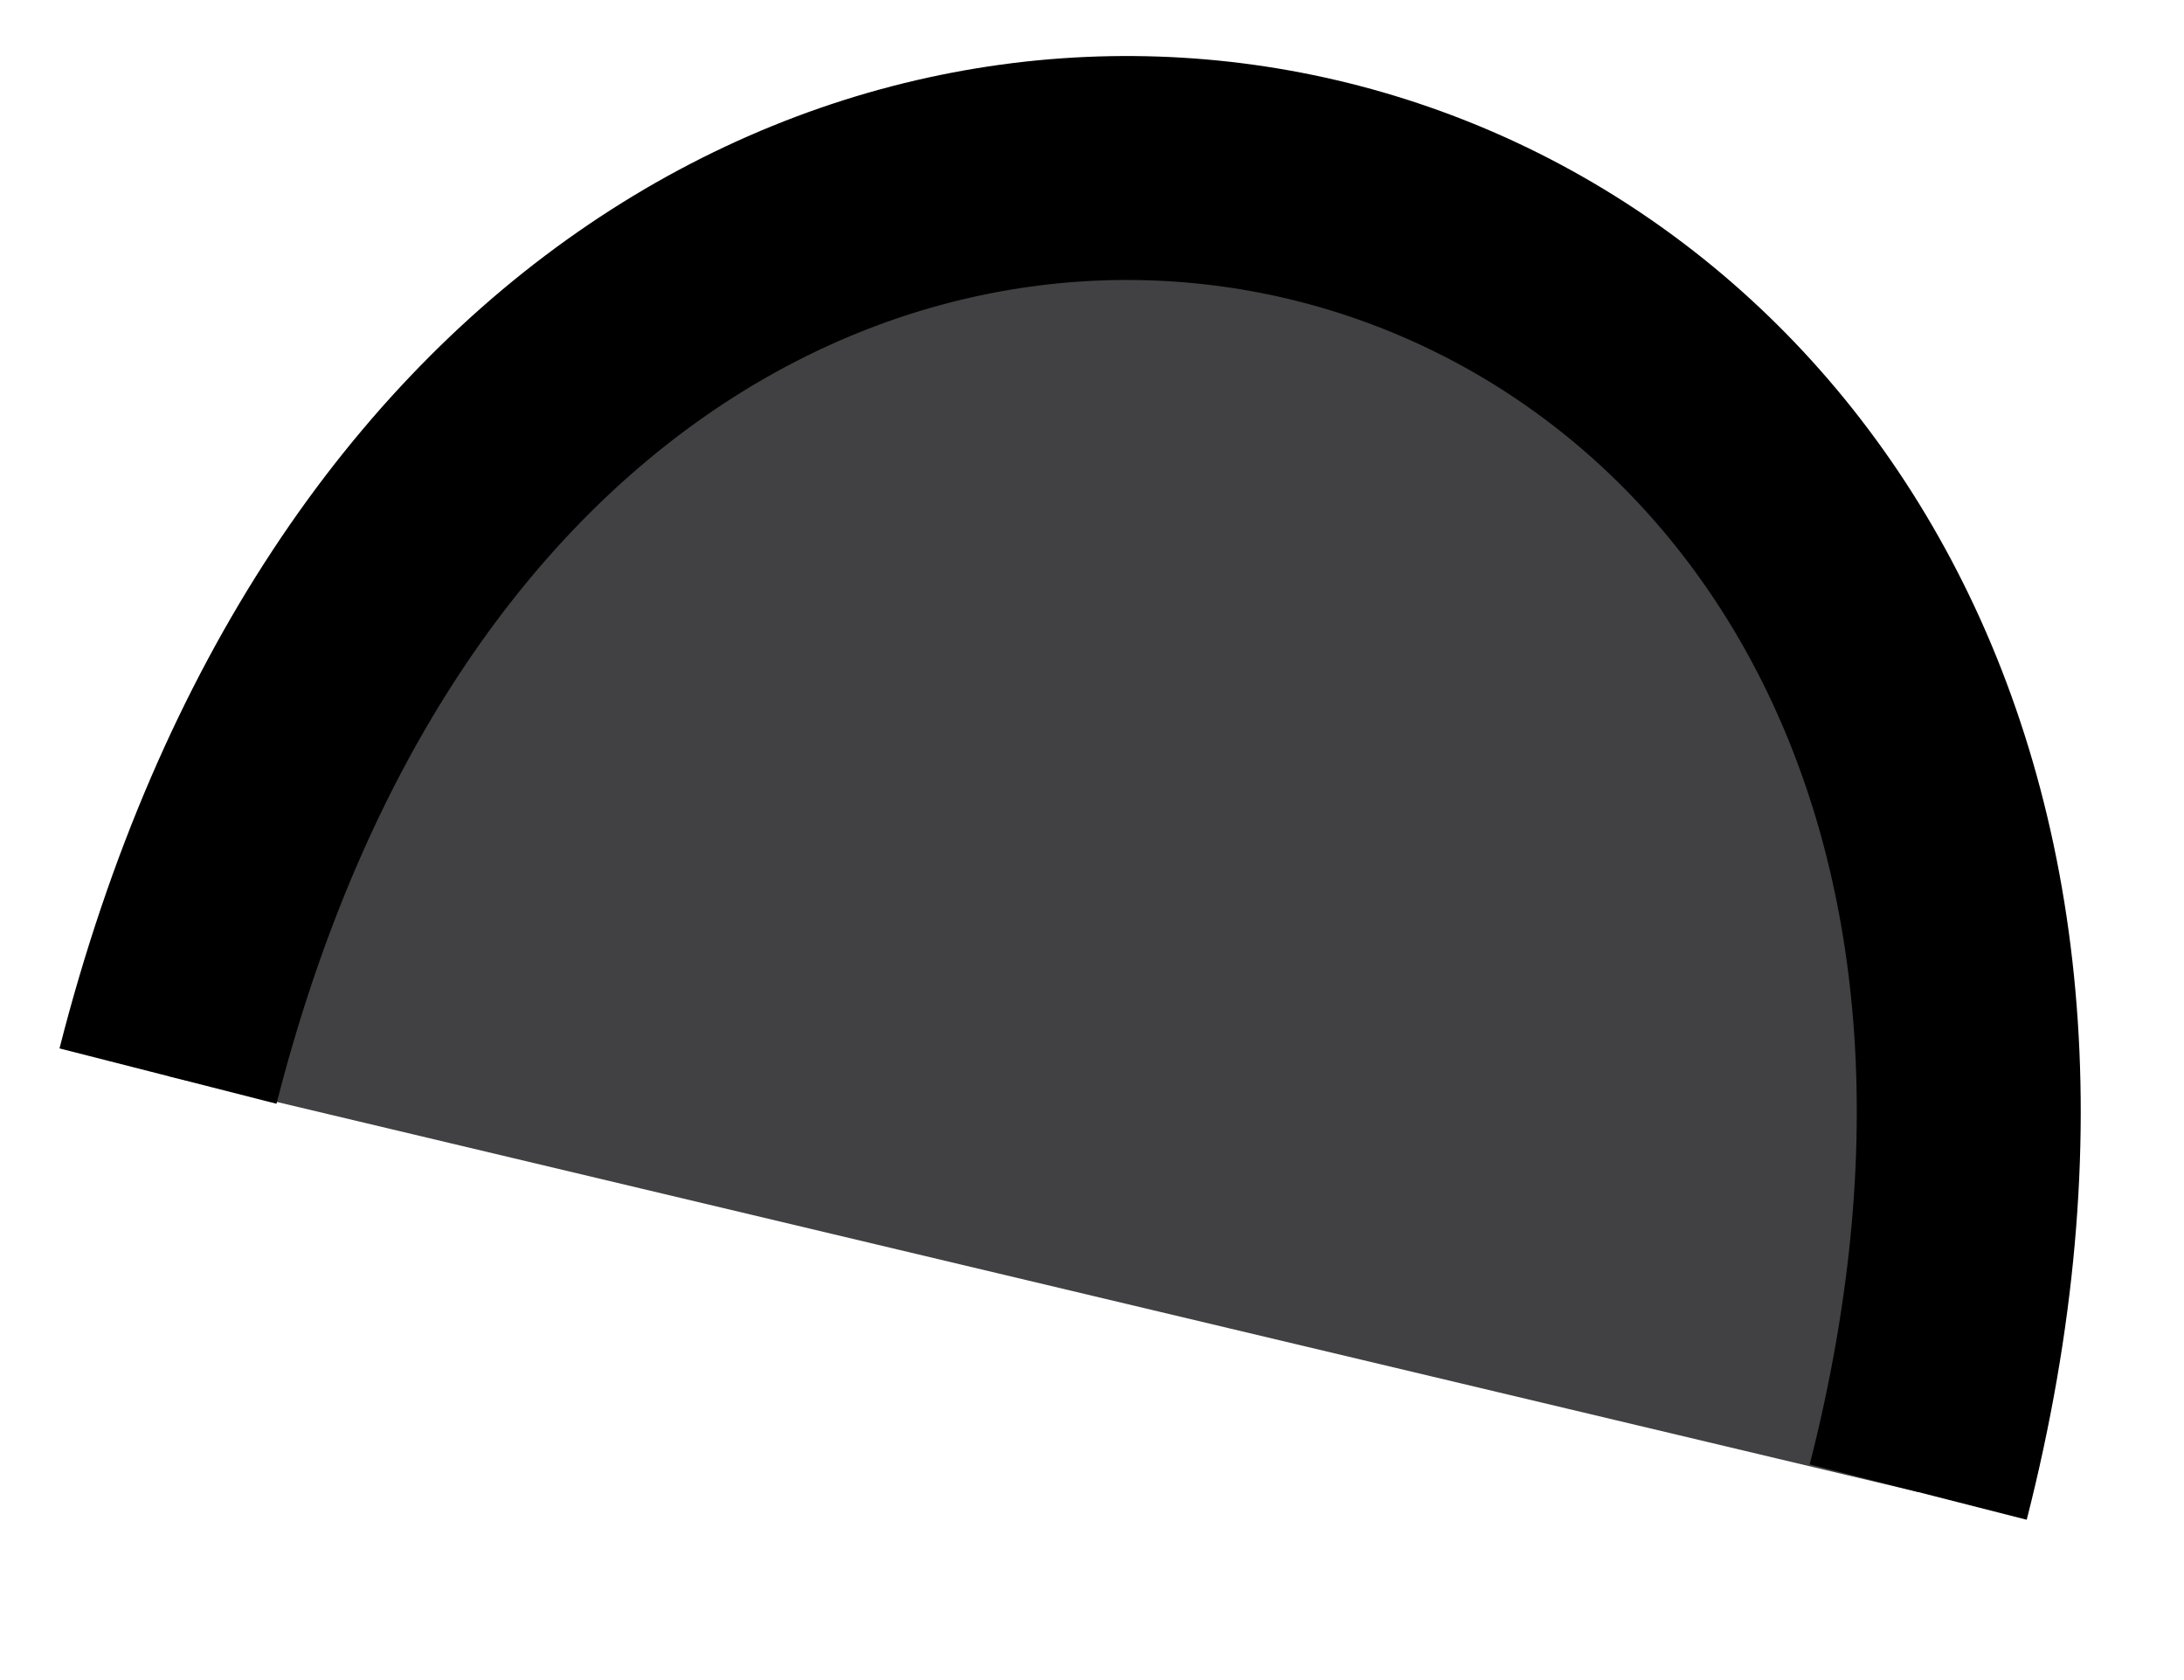
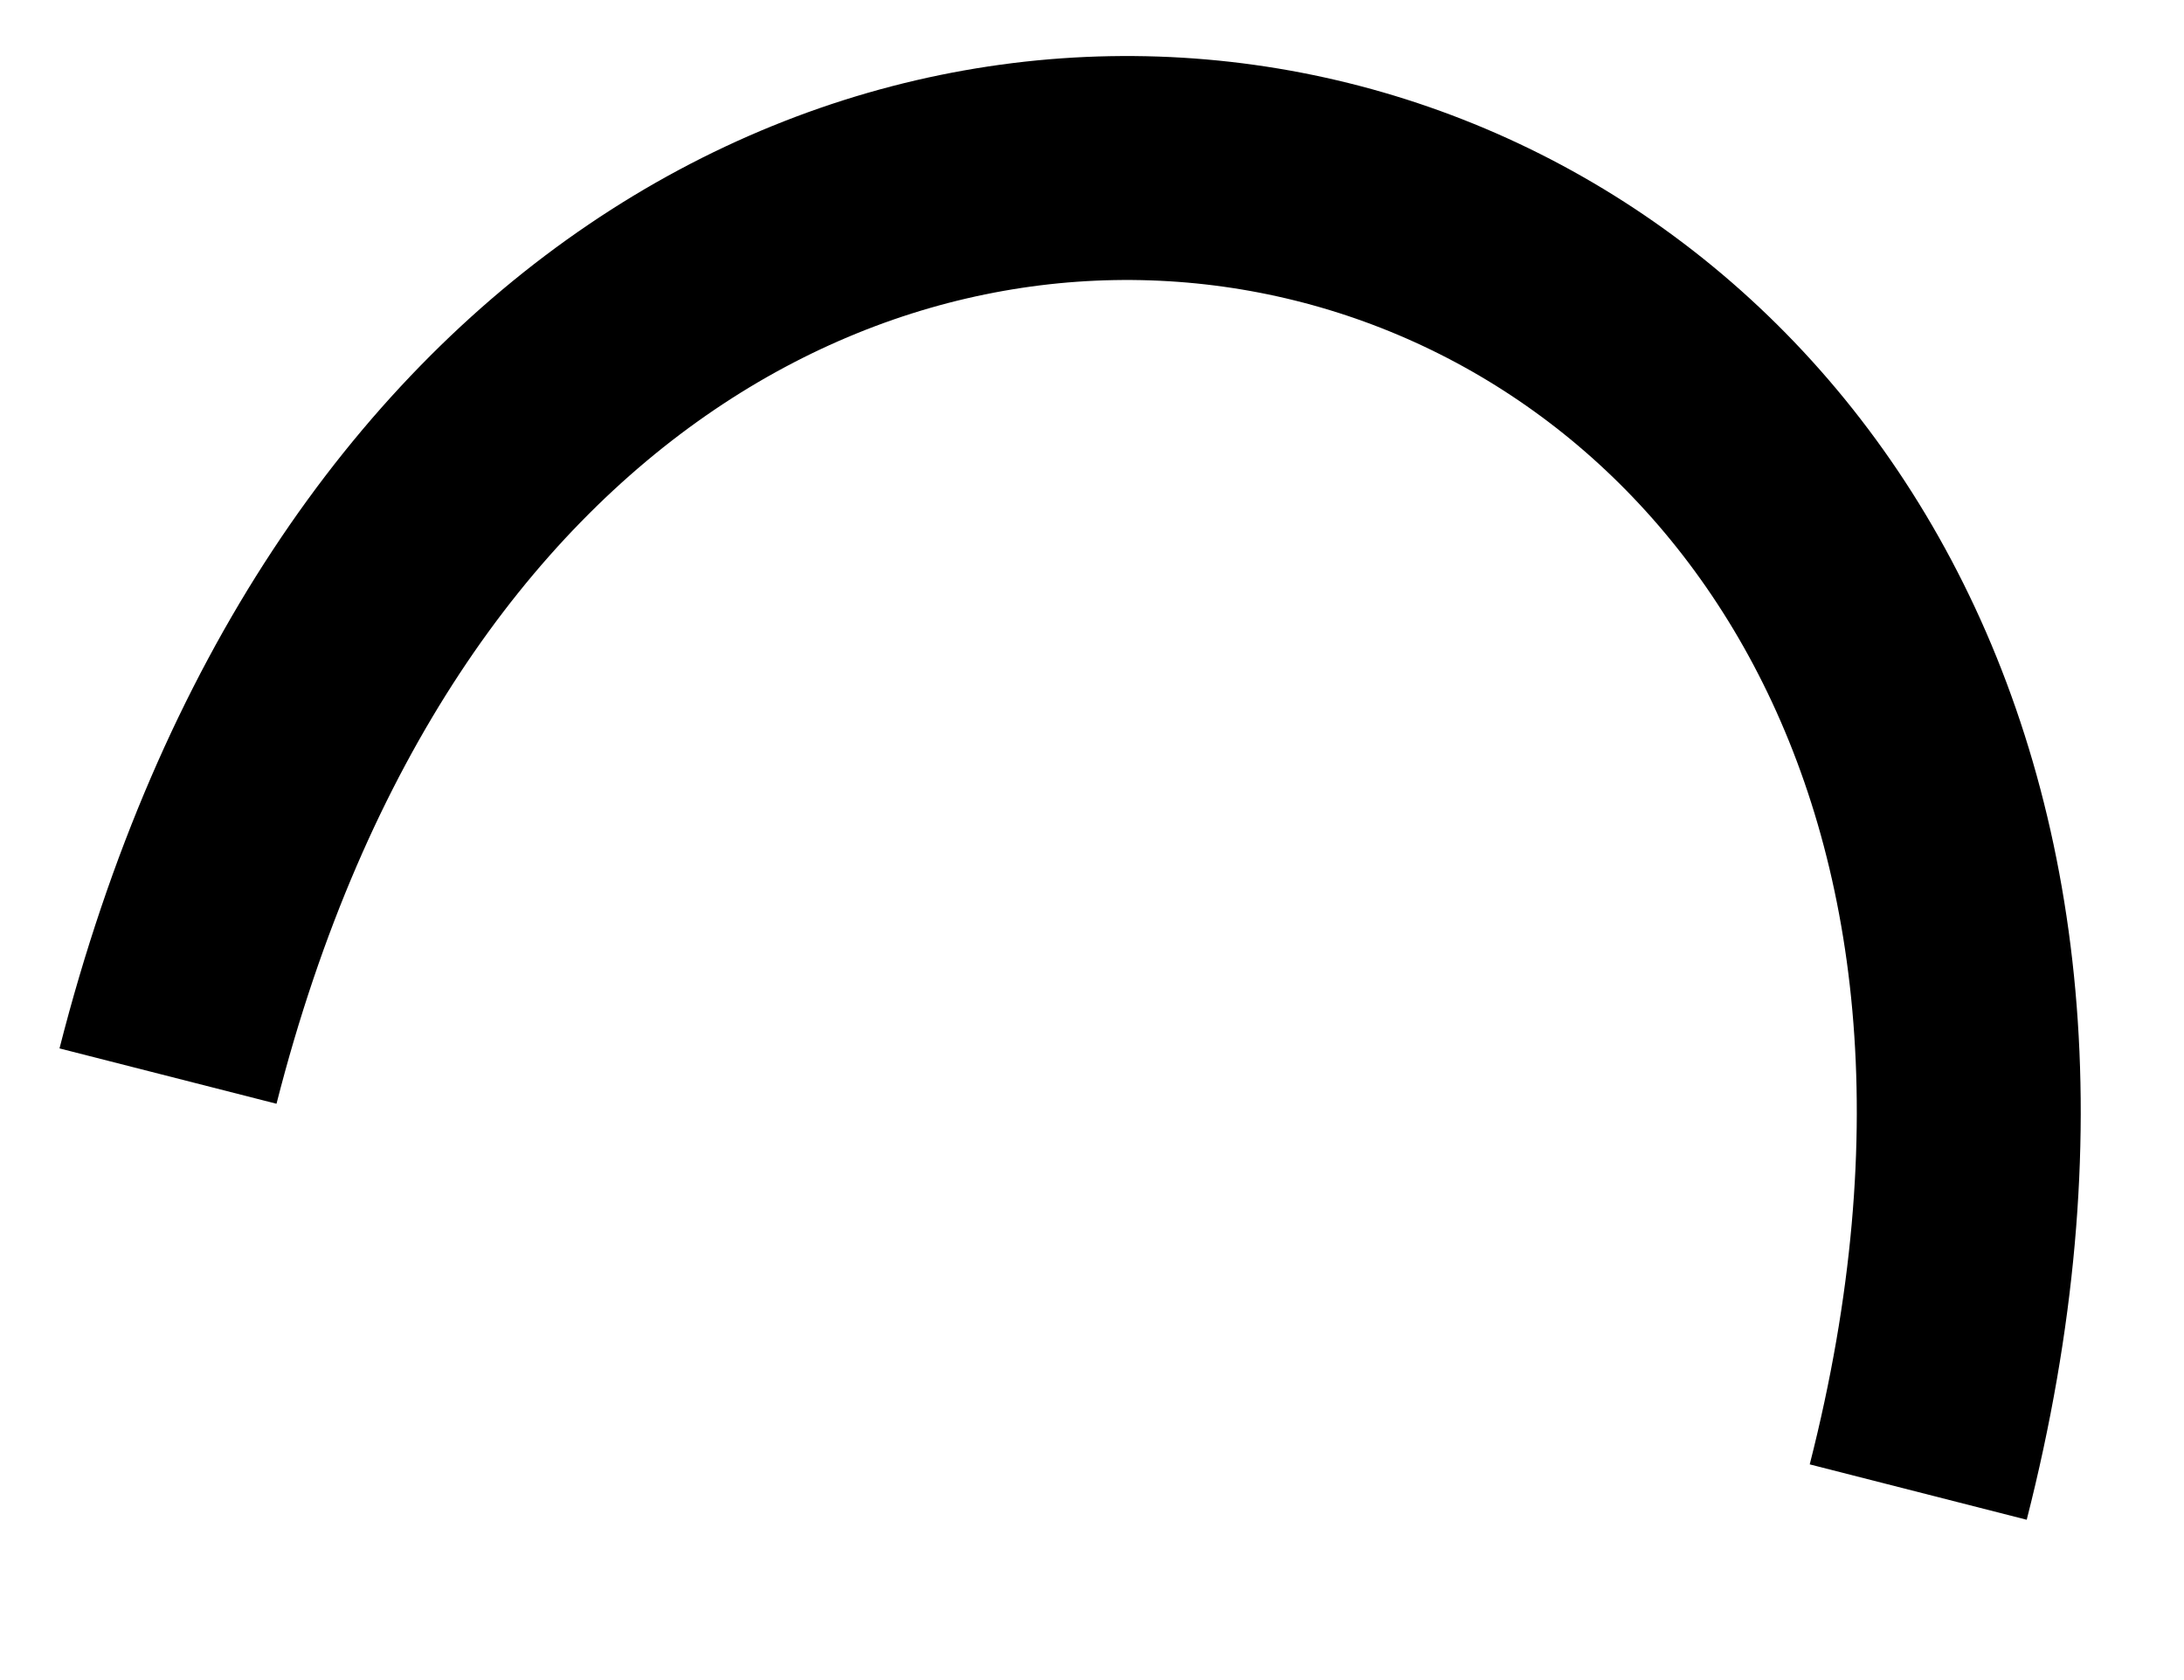
<svg xmlns="http://www.w3.org/2000/svg" fill="none" height="100%" overflow="visible" preserveAspectRatio="none" style="display: block;" viewBox="0 0 13 10" width="100%">
  <g id="Vector">
-     <path d="M1 6.405C3.237 -2.366 13.604 0.315 11.418 8.881Z" fill="#414042" />
    <path d="M1 6.405C3.237 -2.366 13.604 0.315 11.418 8.881" stroke="black" stroke-width="1.333" />
  </g>
</svg>